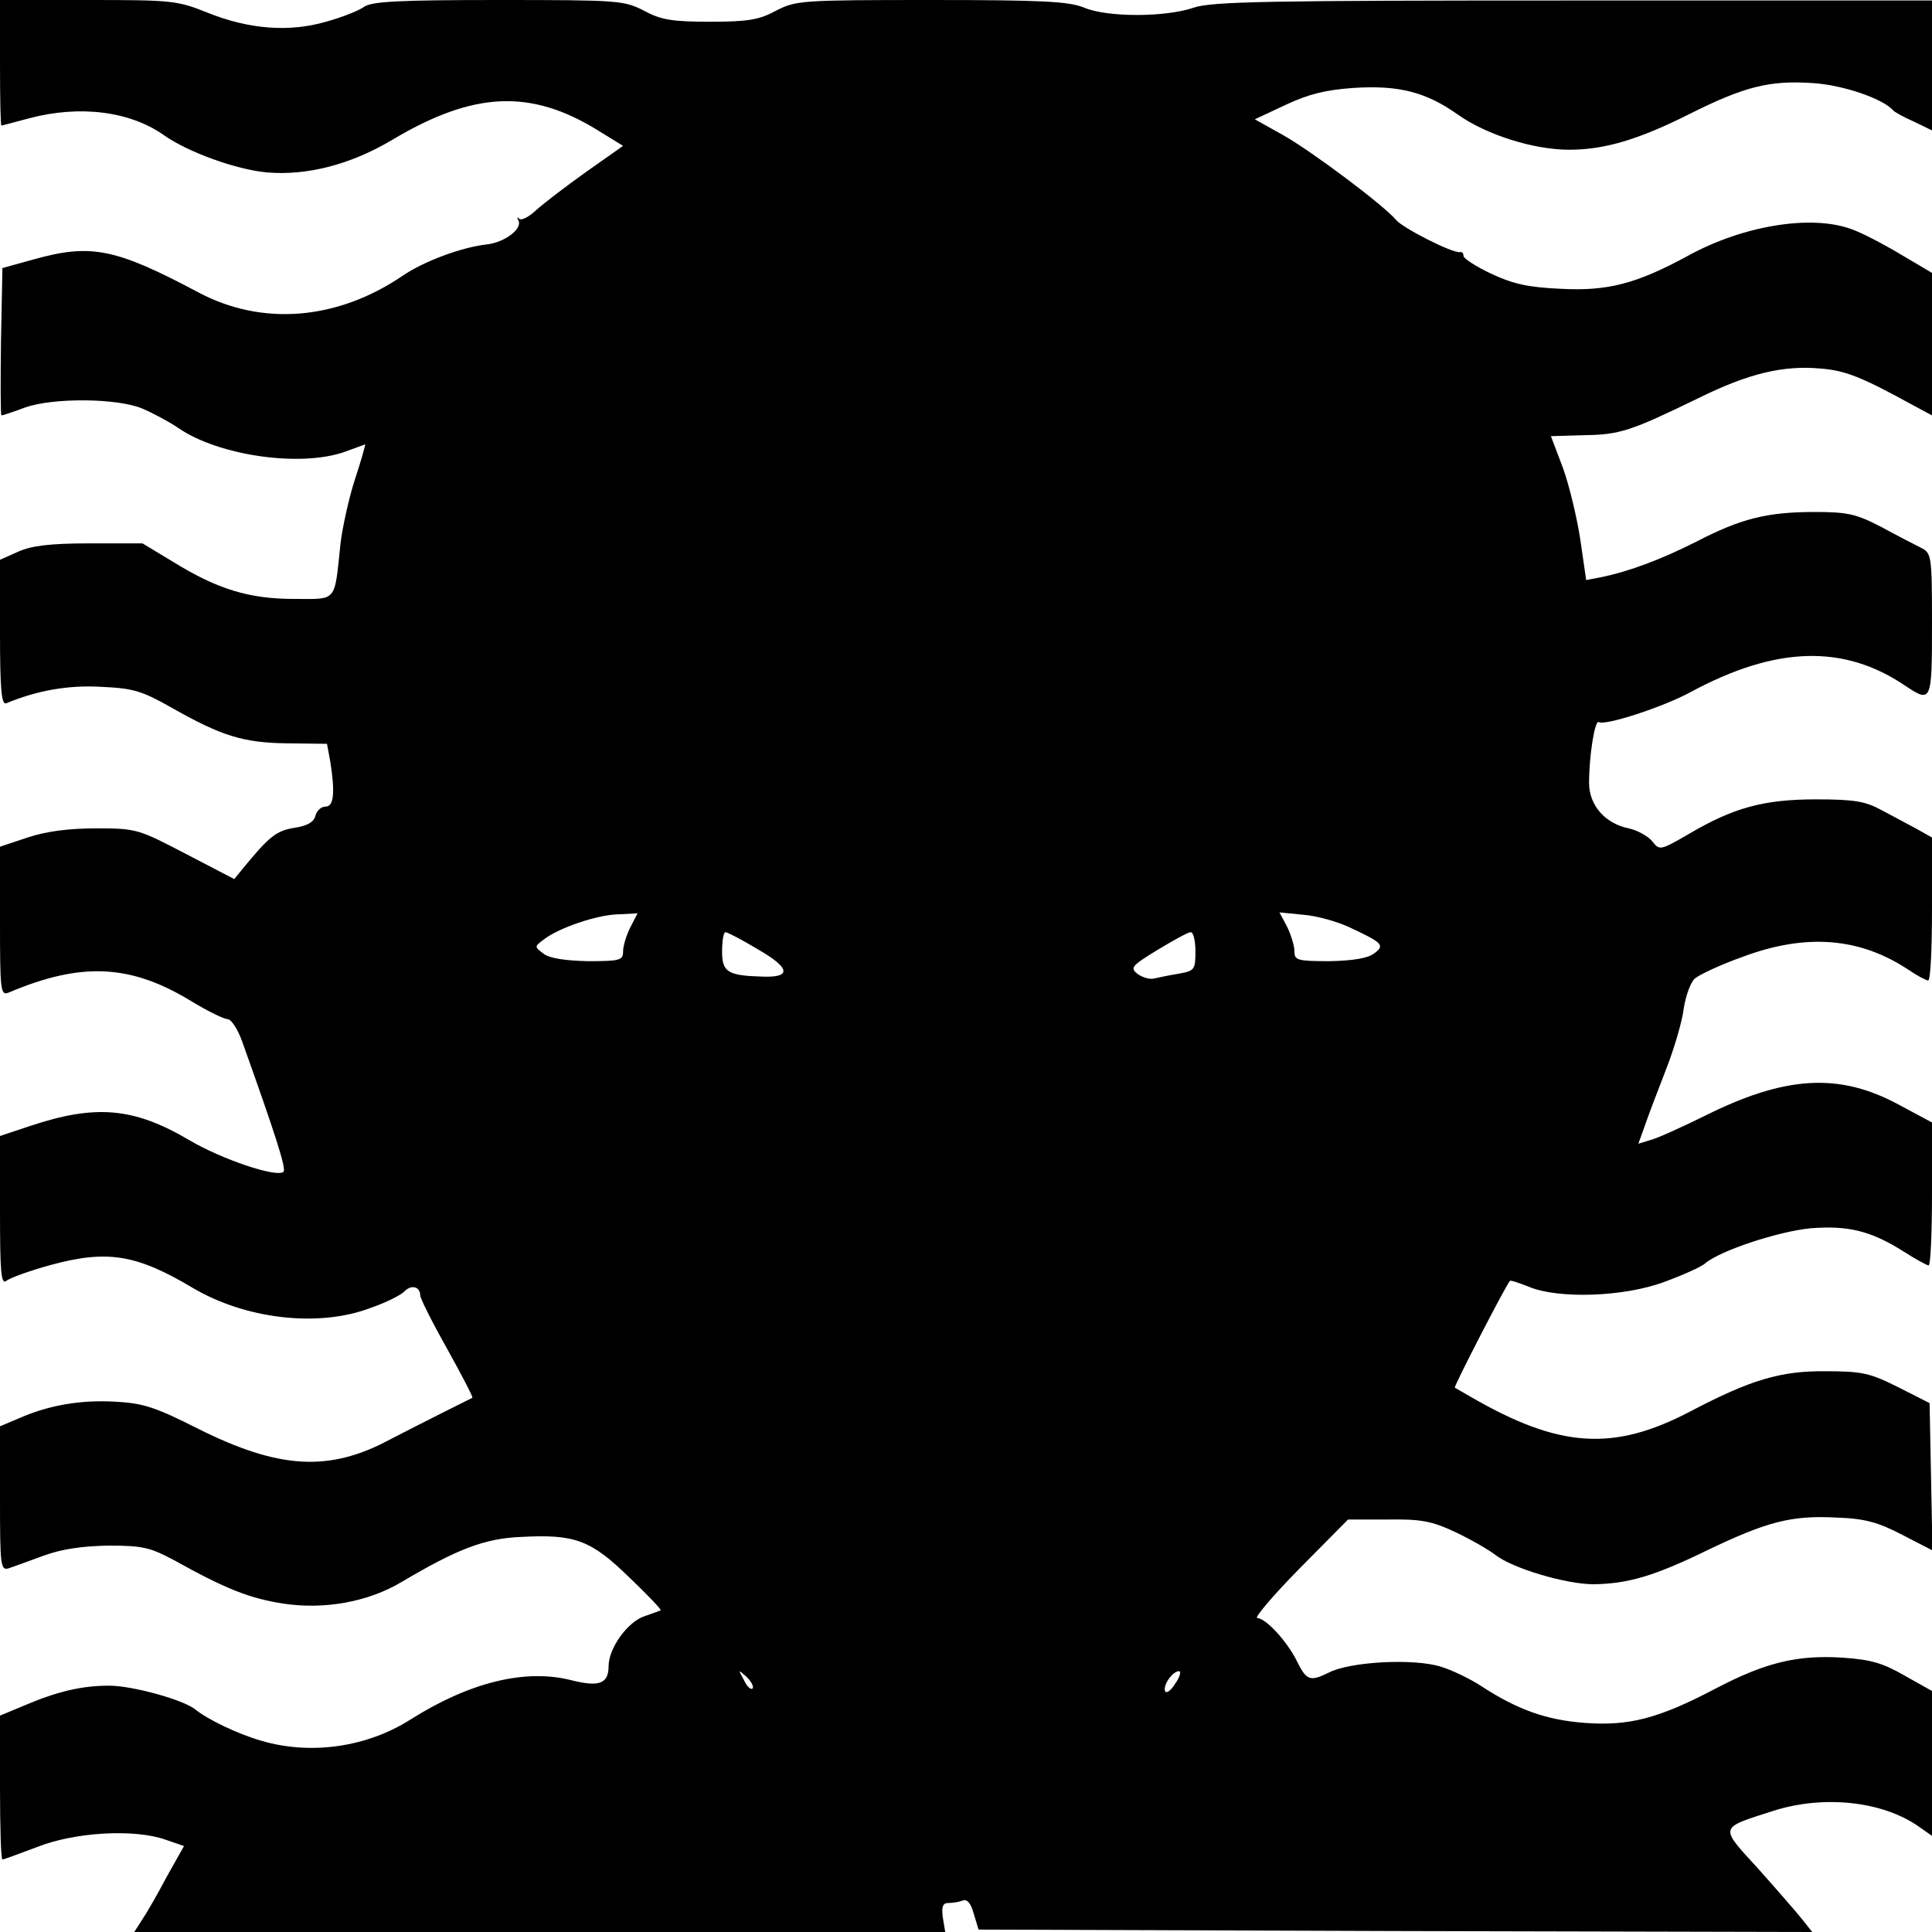
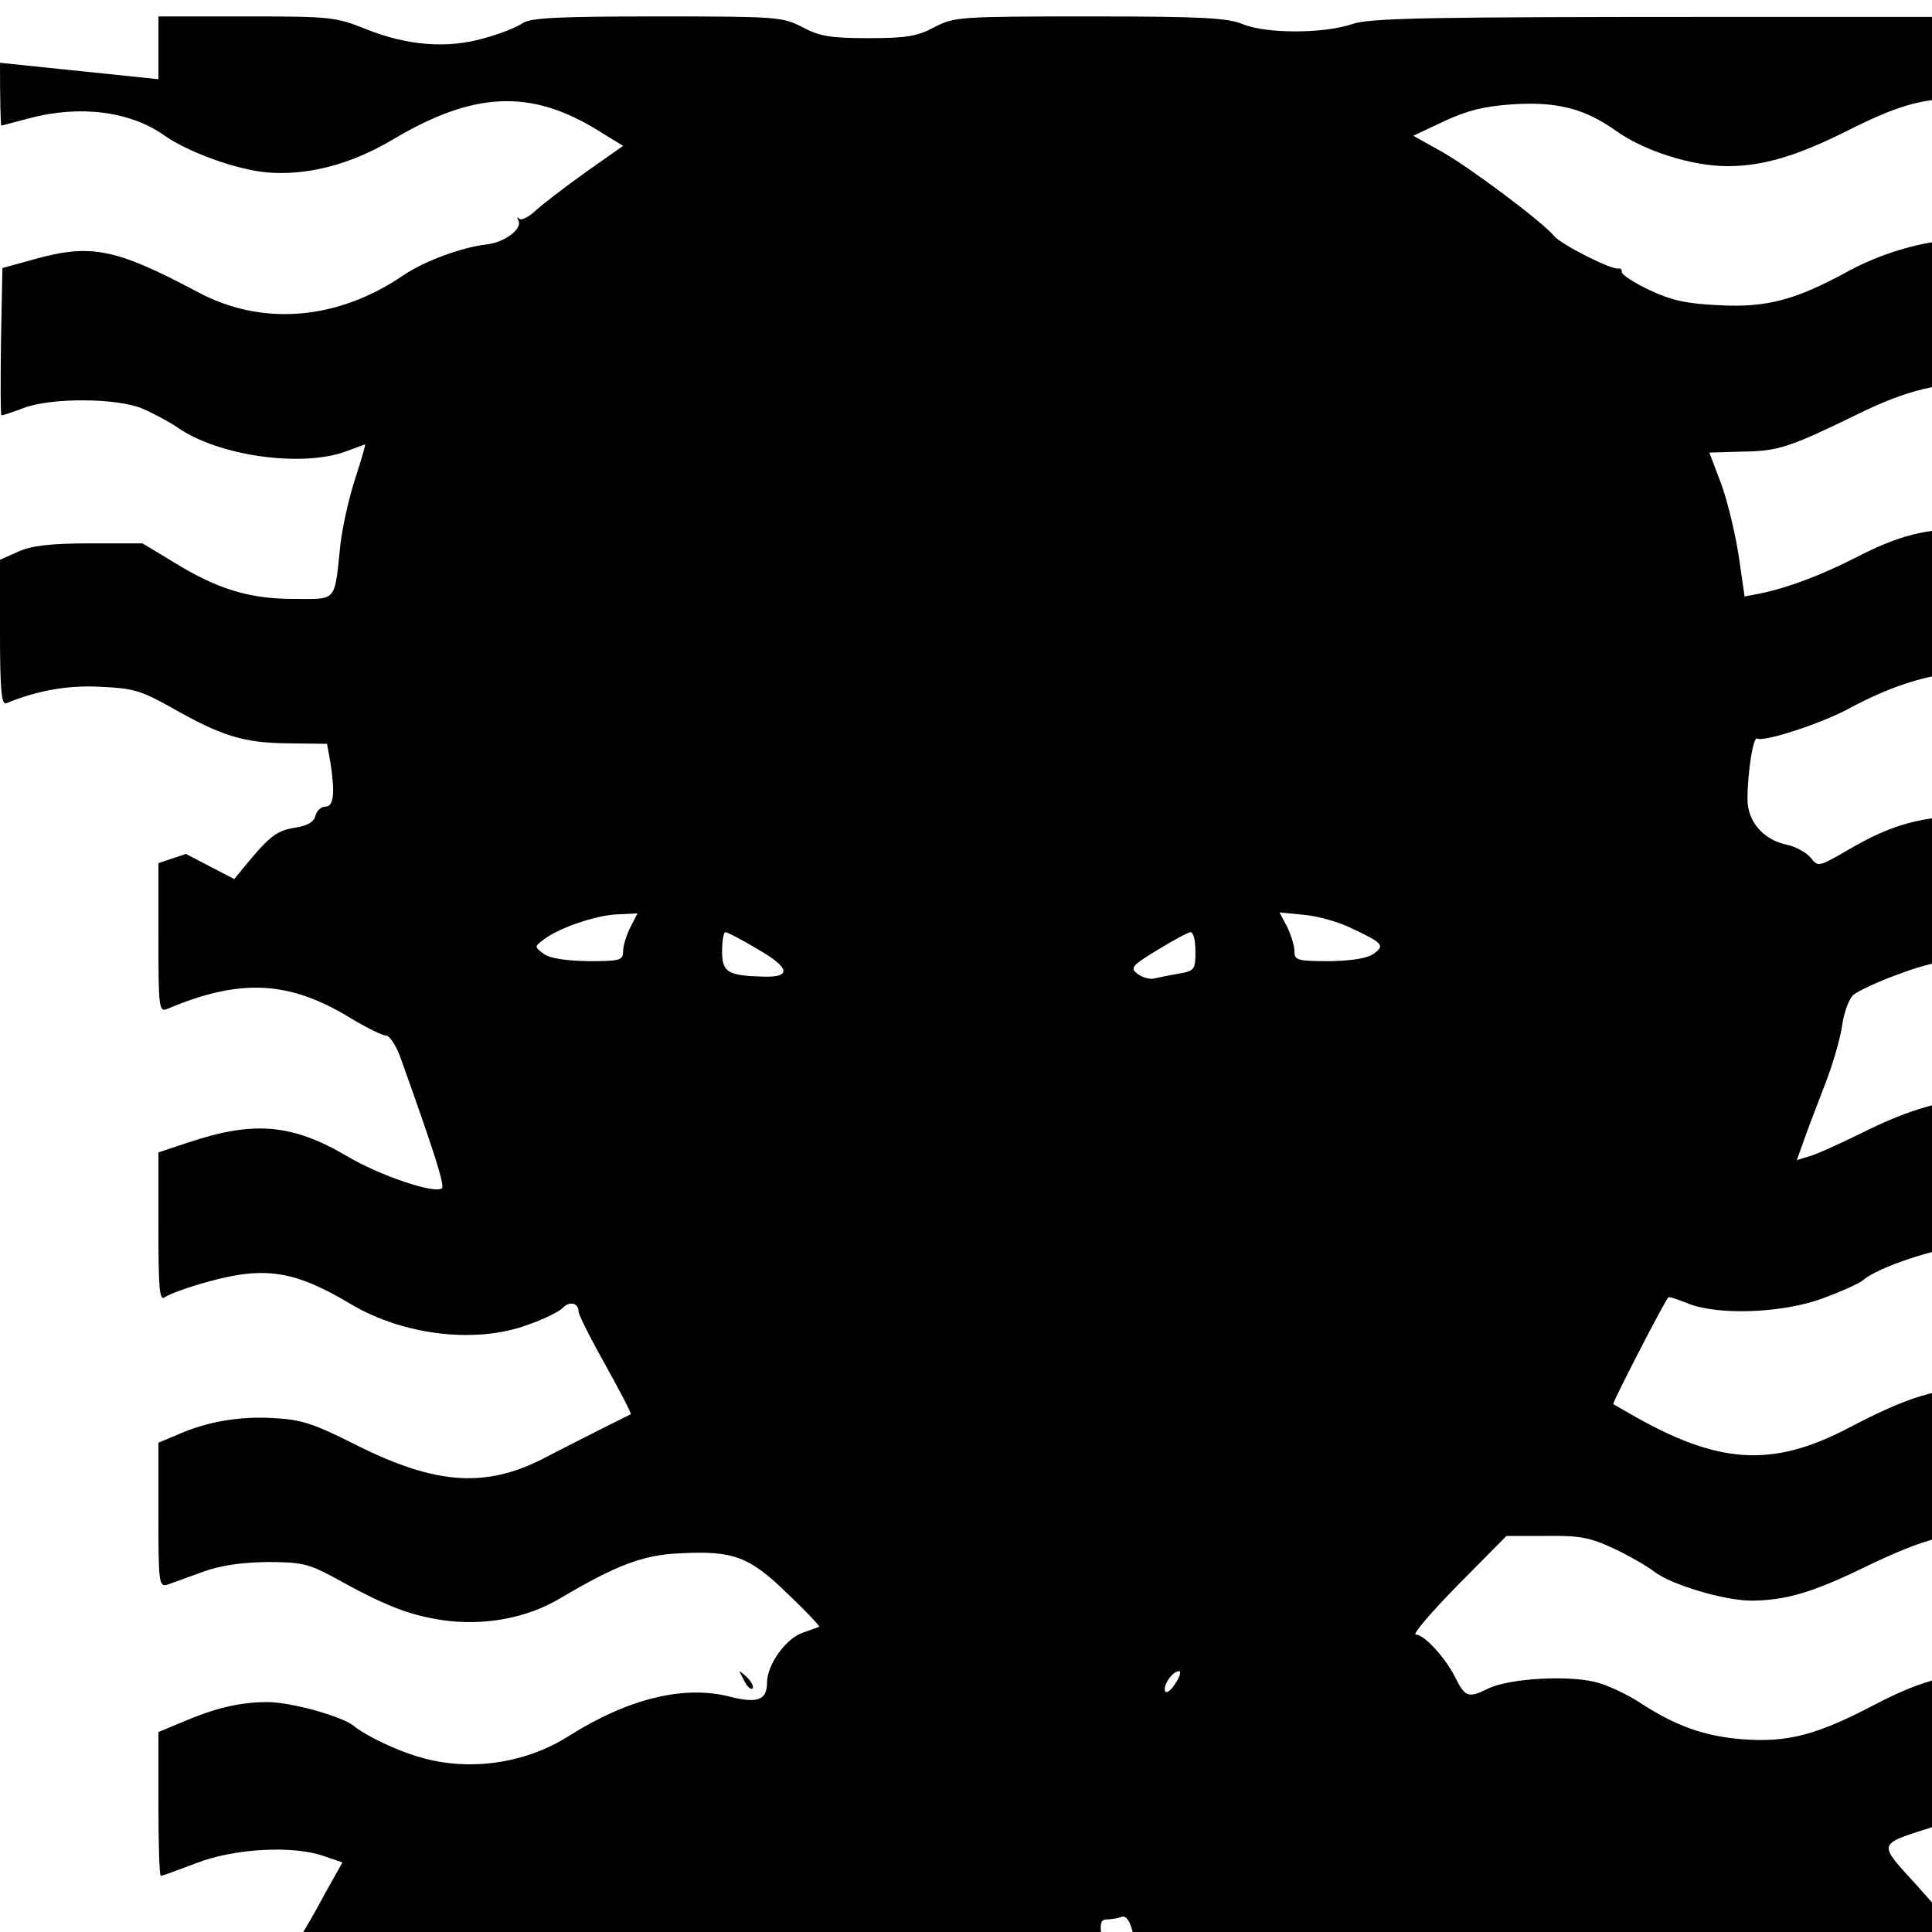
<svg xmlns="http://www.w3.org/2000/svg" version="1.0" width="400pt" height="400pt" viewBox="0 0 400 400" preserveAspectRatio="xMidYMid meet">
  <g transform="translate(0,400) scale(0.1,-0.1)" fill="#000000" stroke="none">
-     <path d="M0 3870 c0 -71 1 -130 3 -130 1 0 27 7 57 15 105 28 210 15 281 -36 49 -34 147 -70 212 -76 82 -7 173 16 260 68 168 100 286 105 425 19 l52 -32 -78 -55 c-42 -30 -89 -66 -103 -79 -14 -13 -29 -21 -34 -17 -4 5 -5 3 -2 -3 10 -17 -28 -46 -65 -50 -53 -6 -130 -35 -173 -64 -136 -93 -292 -106 -425 -35 -171 91 -222 101 -340 68 l-65 -18 -3 -153 c-1 -83 -1 -152 1 -152 3 0 24 7 48 16 58 21 192 20 244 -2 21 -9 55 -27 74 -40 84 -58 255 -82 346 -49 22 8 41 15 41 15 1 0 -8 -33 -21 -72 -13 -40 -26 -100 -30 -133 -13 -124 -6 -115 -96 -115 -93 0 -159 20 -251 77 l-63 38 -110 0 c-82 0 -120 -5 -147 -17 l-38 -17 0 -151 c0 -118 3 -150 13 -146 63 26 127 38 196 34 67 -3 84 -8 146 -43 104 -59 149 -73 241 -74 l81 -1 7 -38 c10 -64 7 -92 -10 -92 -9 0 -18 -8 -21 -19 -3 -13 -17 -21 -44 -25 -37 -6 -52 -18 -106 -84 l-18 -22 -100 52 c-98 51 -102 53 -185 53 -57 0 -104 -6 -143 -19 l-57 -19 0 -154 c0 -144 1 -155 18 -148 151 64 253 59 380 -19 33 -20 66 -36 73 -36 8 0 22 -22 31 -48 69 -193 91 -262 85 -268 -13 -13 -129 26 -196 66 -114 67 -193 74 -328 29 l-63 -21 0 -155 c0 -125 2 -153 13 -145 7 6 48 21 92 33 117 32 178 22 295 -48 109 -64 259 -82 367 -41 32 11 64 27 71 35 14 14 32 9 32 -9 0 -6 25 -56 56 -111 30 -54 54 -100 52 -101 -2 -1 -28 -14 -58 -29 -30 -15 -81 -41 -112 -57 -126 -68 -230 -62 -398 22 -89 45 -114 53 -172 56 -71 4 -137 -7 -200 -35 l-38 -16 0 -150 c0 -138 1 -149 18 -144 9 3 42 15 72 26 38 14 80 20 135 21 71 0 86 -4 135 -30 108 -60 156 -79 226 -90 85 -13 176 3 246 45 115 68 171 90 248 93 111 6 144 -7 223 -84 38 -36 67 -67 65 -68 -2 -1 -16 -6 -33 -12 -35 -11 -75 -66 -75 -104 0 -36 -20 -43 -76 -29 -96 25 -212 -4 -334 -81 -91 -58 -208 -74 -309 -44 -49 14 -111 44 -137 65 -25 20 -130 49 -178 49 -57 0 -108 -12 -178 -42 l-48 -20 0 -149 c0 -82 2 -149 5 -149 2 0 35 12 72 26 78 31 202 38 266 15 l38 -13 -36 -64 c-19 -36 -42 -76 -51 -89 l-16 -25 839 0 840 0 -5 30 c-3 22 0 30 11 30 8 0 22 2 30 5 9 4 17 -5 23 -27 l10 -33 863 -3 863 -2 -19 24 c-10 13 -51 60 -91 105 -83 91 -85 85 30 122 104 33 226 20 301 -33 l27 -19 0 150 0 150 -57 32 c-45 26 -70 33 -128 37 -94 6 -160 -10 -263 -64 -118 -62 -179 -78 -272 -71 -78 6 -138 27 -213 76 -23 15 -60 33 -83 40 -55 18 -189 11 -233 -12 -39 -19 -46 -17 -67 26 -21 41 -64 87 -81 87 -7 0 32 46 87 102 l101 102 82 0 c69 1 91 -3 140 -26 32 -15 70 -37 84 -48 35 -27 145 -60 202 -60 72 1 126 17 235 70 125 60 175 73 269 68 59 -2 86 -10 136 -36 l62 -32 -3 152 -3 153 -65 33 c-58 29 -74 33 -150 33 -94 1 -156 -18 -280 -83 -160 -84 -272 -76 -455 30 -16 9 -31 18 -33 19 -3 1 103 207 114 221 1 2 19 -4 39 -12 62 -26 198 -21 281 10 38 14 76 31 84 38 31 27 154 67 219 73 77 6 124 -5 192 -48 25 -16 49 -29 52 -29 4 0 7 67 7 148 l0 148 -69 37 c-124 67 -236 60 -405 -25 -45 -22 -93 -44 -108 -48 l-26 -8 13 36 c7 21 27 73 44 117 17 43 34 101 37 127 4 26 14 54 23 62 9 8 54 29 99 45 131 49 242 40 342 -26 19 -13 38 -23 42 -23 5 0 8 67 8 148 l0 148 -32 18 c-18 10 -51 27 -73 39 -33 18 -56 22 -135 22 -108 0 -171 -17 -264 -72 -59 -34 -60 -34 -75 -15 -9 11 -31 23 -49 27 -49 10 -82 48 -82 94 0 57 12 131 20 126 13 -8 133 31 190 62 176 95 317 100 445 13 54 -36 55 -33 55 128 0 142 -1 147 -23 158 -12 6 -49 25 -82 43 -52 27 -70 31 -138 31 -99 0 -153 -14 -244 -61 -71 -36 -139 -62 -198 -74 l-31 -6 -12 83 c-7 46 -23 113 -36 149 l-25 66 69 2 c74 1 97 9 235 76 105 52 177 69 254 62 52 -4 86 -18 190 -75 l41 -22 0 147 0 148 -66 39 c-35 21 -81 45 -102 52 -83 30 -224 7 -338 -56 -105 -57 -165 -73 -261 -68 -69 3 -100 10 -145 31 -32 15 -58 32 -58 37 0 6 -3 9 -7 8 -15 -3 -119 50 -133 67 -25 30 -173 141 -233 175 l-59 33 64 30 c47 22 82 31 141 35 94 6 150 -9 215 -55 59 -42 157 -73 231 -73 73 0 144 21 251 75 112 56 164 69 253 63 64 -4 147 -33 167 -57 3 -3 22 -14 43 -23 l37 -18 0 135 0 134 -742 0 c-631 0 -750 -2 -787 -15 -59 -20 -178 -20 -226 0 -31 13 -85 16 -317 16 -270 0 -280 -1 -321 -22 -35 -19 -58 -23 -137 -23 -79 0 -102 4 -137 23 -41 21 -52 22 -300 22 -207 0 -263 -3 -279 -14 -11 -8 -46 -22 -79 -31 -76 -22 -159 -16 -246 19 -62 25 -74 26 -247 26 l-182 0 0 -130z m1305 -1790 c-8 -16 -15 -38 -15 -50 0 -18 -6 -20 -72 -20 -48 1 -80 6 -92 15 -20 15 -20 15 0 30 31 24 110 51 154 52 l40 2 -15 -29z m1487 1 c71 -33 76 -38 53 -55 -13 -10 -44 -15 -92 -16 -67 0 -73 2 -73 20 0 12 -7 34 -15 51 l-16 30 50 -5 c27 -2 69 -14 93 -25z m-1222 -47 c66 -38 69 -58 10 -56 -73 2 -85 9 -85 52 0 22 3 40 7 40 4 0 35 -16 68 -36z m905 -4 c0 -38 -2 -40 -35 -46 -19 -3 -42 -8 -51 -10 -8 -2 -23 2 -33 9 -17 13 -14 17 40 50 33 20 64 37 69 37 6 0 10 -18 10 -40z m-917 -1526 c-4 -3 -12 5 -18 18 -12 22 -12 22 6 6 10 -10 15 -20 12 -24z m875 10 c-9 -15 -19 -21 -21 -15 -4 13 16 41 29 41 5 0 2 -12 -8 -26z" />
+     <path d="M0 3870 c0 -71 1 -130 3 -130 1 0 27 7 57 15 105 28 210 15 281 -36 49 -34 147 -70 212 -76 82 -7 173 16 260 68 168 100 286 105 425 19 l52 -32 -78 -55 c-42 -30 -89 -66 -103 -79 -14 -13 -29 -21 -34 -17 -4 5 -5 3 -2 -3 10 -17 -28 -46 -65 -50 -53 -6 -130 -35 -173 -64 -136 -93 -292 -106 -425 -35 -171 91 -222 101 -340 68 l-65 -18 -3 -153 c-1 -83 -1 -152 1 -152 3 0 24 7 48 16 58 21 192 20 244 -2 21 -9 55 -27 74 -40 84 -58 255 -82 346 -49 22 8 41 15 41 15 1 0 -8 -33 -21 -72 -13 -40 -26 -100 -30 -133 -13 -124 -6 -115 -96 -115 -93 0 -159 20 -251 77 l-63 38 -110 0 c-82 0 -120 -5 -147 -17 l-38 -17 0 -151 c0 -118 3 -150 13 -146 63 26 127 38 196 34 67 -3 84 -8 146 -43 104 -59 149 -73 241 -74 l81 -1 7 -38 c10 -64 7 -92 -10 -92 -9 0 -18 -8 -21 -19 -3 -13 -17 -21 -44 -25 -37 -6 -52 -18 -106 -84 l-18 -22 -100 52 l-57 -19 0 -154 c0 -144 1 -155 18 -148 151 64 253 59 380 -19 33 -20 66 -36 73 -36 8 0 22 -22 31 -48 69 -193 91 -262 85 -268 -13 -13 -129 26 -196 66 -114 67 -193 74 -328 29 l-63 -21 0 -155 c0 -125 2 -153 13 -145 7 6 48 21 92 33 117 32 178 22 295 -48 109 -64 259 -82 367 -41 32 11 64 27 71 35 14 14 32 9 32 -9 0 -6 25 -56 56 -111 30 -54 54 -100 52 -101 -2 -1 -28 -14 -58 -29 -30 -15 -81 -41 -112 -57 -126 -68 -230 -62 -398 22 -89 45 -114 53 -172 56 -71 4 -137 -7 -200 -35 l-38 -16 0 -150 c0 -138 1 -149 18 -144 9 3 42 15 72 26 38 14 80 20 135 21 71 0 86 -4 135 -30 108 -60 156 -79 226 -90 85 -13 176 3 246 45 115 68 171 90 248 93 111 6 144 -7 223 -84 38 -36 67 -67 65 -68 -2 -1 -16 -6 -33 -12 -35 -11 -75 -66 -75 -104 0 -36 -20 -43 -76 -29 -96 25 -212 -4 -334 -81 -91 -58 -208 -74 -309 -44 -49 14 -111 44 -137 65 -25 20 -130 49 -178 49 -57 0 -108 -12 -178 -42 l-48 -20 0 -149 c0 -82 2 -149 5 -149 2 0 35 12 72 26 78 31 202 38 266 15 l38 -13 -36 -64 c-19 -36 -42 -76 -51 -89 l-16 -25 839 0 840 0 -5 30 c-3 22 0 30 11 30 8 0 22 2 30 5 9 4 17 -5 23 -27 l10 -33 863 -3 863 -2 -19 24 c-10 13 -51 60 -91 105 -83 91 -85 85 30 122 104 33 226 20 301 -33 l27 -19 0 150 0 150 -57 32 c-45 26 -70 33 -128 37 -94 6 -160 -10 -263 -64 -118 -62 -179 -78 -272 -71 -78 6 -138 27 -213 76 -23 15 -60 33 -83 40 -55 18 -189 11 -233 -12 -39 -19 -46 -17 -67 26 -21 41 -64 87 -81 87 -7 0 32 46 87 102 l101 102 82 0 c69 1 91 -3 140 -26 32 -15 70 -37 84 -48 35 -27 145 -60 202 -60 72 1 126 17 235 70 125 60 175 73 269 68 59 -2 86 -10 136 -36 l62 -32 -3 152 -3 153 -65 33 c-58 29 -74 33 -150 33 -94 1 -156 -18 -280 -83 -160 -84 -272 -76 -455 30 -16 9 -31 18 -33 19 -3 1 103 207 114 221 1 2 19 -4 39 -12 62 -26 198 -21 281 10 38 14 76 31 84 38 31 27 154 67 219 73 77 6 124 -5 192 -48 25 -16 49 -29 52 -29 4 0 7 67 7 148 l0 148 -69 37 c-124 67 -236 60 -405 -25 -45 -22 -93 -44 -108 -48 l-26 -8 13 36 c7 21 27 73 44 117 17 43 34 101 37 127 4 26 14 54 23 62 9 8 54 29 99 45 131 49 242 40 342 -26 19 -13 38 -23 42 -23 5 0 8 67 8 148 l0 148 -32 18 c-18 10 -51 27 -73 39 -33 18 -56 22 -135 22 -108 0 -171 -17 -264 -72 -59 -34 -60 -34 -75 -15 -9 11 -31 23 -49 27 -49 10 -82 48 -82 94 0 57 12 131 20 126 13 -8 133 31 190 62 176 95 317 100 445 13 54 -36 55 -33 55 128 0 142 -1 147 -23 158 -12 6 -49 25 -82 43 -52 27 -70 31 -138 31 -99 0 -153 -14 -244 -61 -71 -36 -139 -62 -198 -74 l-31 -6 -12 83 c-7 46 -23 113 -36 149 l-25 66 69 2 c74 1 97 9 235 76 105 52 177 69 254 62 52 -4 86 -18 190 -75 l41 -22 0 147 0 148 -66 39 c-35 21 -81 45 -102 52 -83 30 -224 7 -338 -56 -105 -57 -165 -73 -261 -68 -69 3 -100 10 -145 31 -32 15 -58 32 -58 37 0 6 -3 9 -7 8 -15 -3 -119 50 -133 67 -25 30 -173 141 -233 175 l-59 33 64 30 c47 22 82 31 141 35 94 6 150 -9 215 -55 59 -42 157 -73 231 -73 73 0 144 21 251 75 112 56 164 69 253 63 64 -4 147 -33 167 -57 3 -3 22 -14 43 -23 l37 -18 0 135 0 134 -742 0 c-631 0 -750 -2 -787 -15 -59 -20 -178 -20 -226 0 -31 13 -85 16 -317 16 -270 0 -280 -1 -321 -22 -35 -19 -58 -23 -137 -23 -79 0 -102 4 -137 23 -41 21 -52 22 -300 22 -207 0 -263 -3 -279 -14 -11 -8 -46 -22 -79 -31 -76 -22 -159 -16 -246 19 -62 25 -74 26 -247 26 l-182 0 0 -130z m1305 -1790 c-8 -16 -15 -38 -15 -50 0 -18 -6 -20 -72 -20 -48 1 -80 6 -92 15 -20 15 -20 15 0 30 31 24 110 51 154 52 l40 2 -15 -29z m1487 1 c71 -33 76 -38 53 -55 -13 -10 -44 -15 -92 -16 -67 0 -73 2 -73 20 0 12 -7 34 -15 51 l-16 30 50 -5 c27 -2 69 -14 93 -25z m-1222 -47 c66 -38 69 -58 10 -56 -73 2 -85 9 -85 52 0 22 3 40 7 40 4 0 35 -16 68 -36z m905 -4 c0 -38 -2 -40 -35 -46 -19 -3 -42 -8 -51 -10 -8 -2 -23 2 -33 9 -17 13 -14 17 40 50 33 20 64 37 69 37 6 0 10 -18 10 -40z m-917 -1526 c-4 -3 -12 5 -18 18 -12 22 -12 22 6 6 10 -10 15 -20 12 -24z m875 10 c-9 -15 -19 -21 -21 -15 -4 13 16 41 29 41 5 0 2 -12 -8 -26z" />
  </g>
</svg>